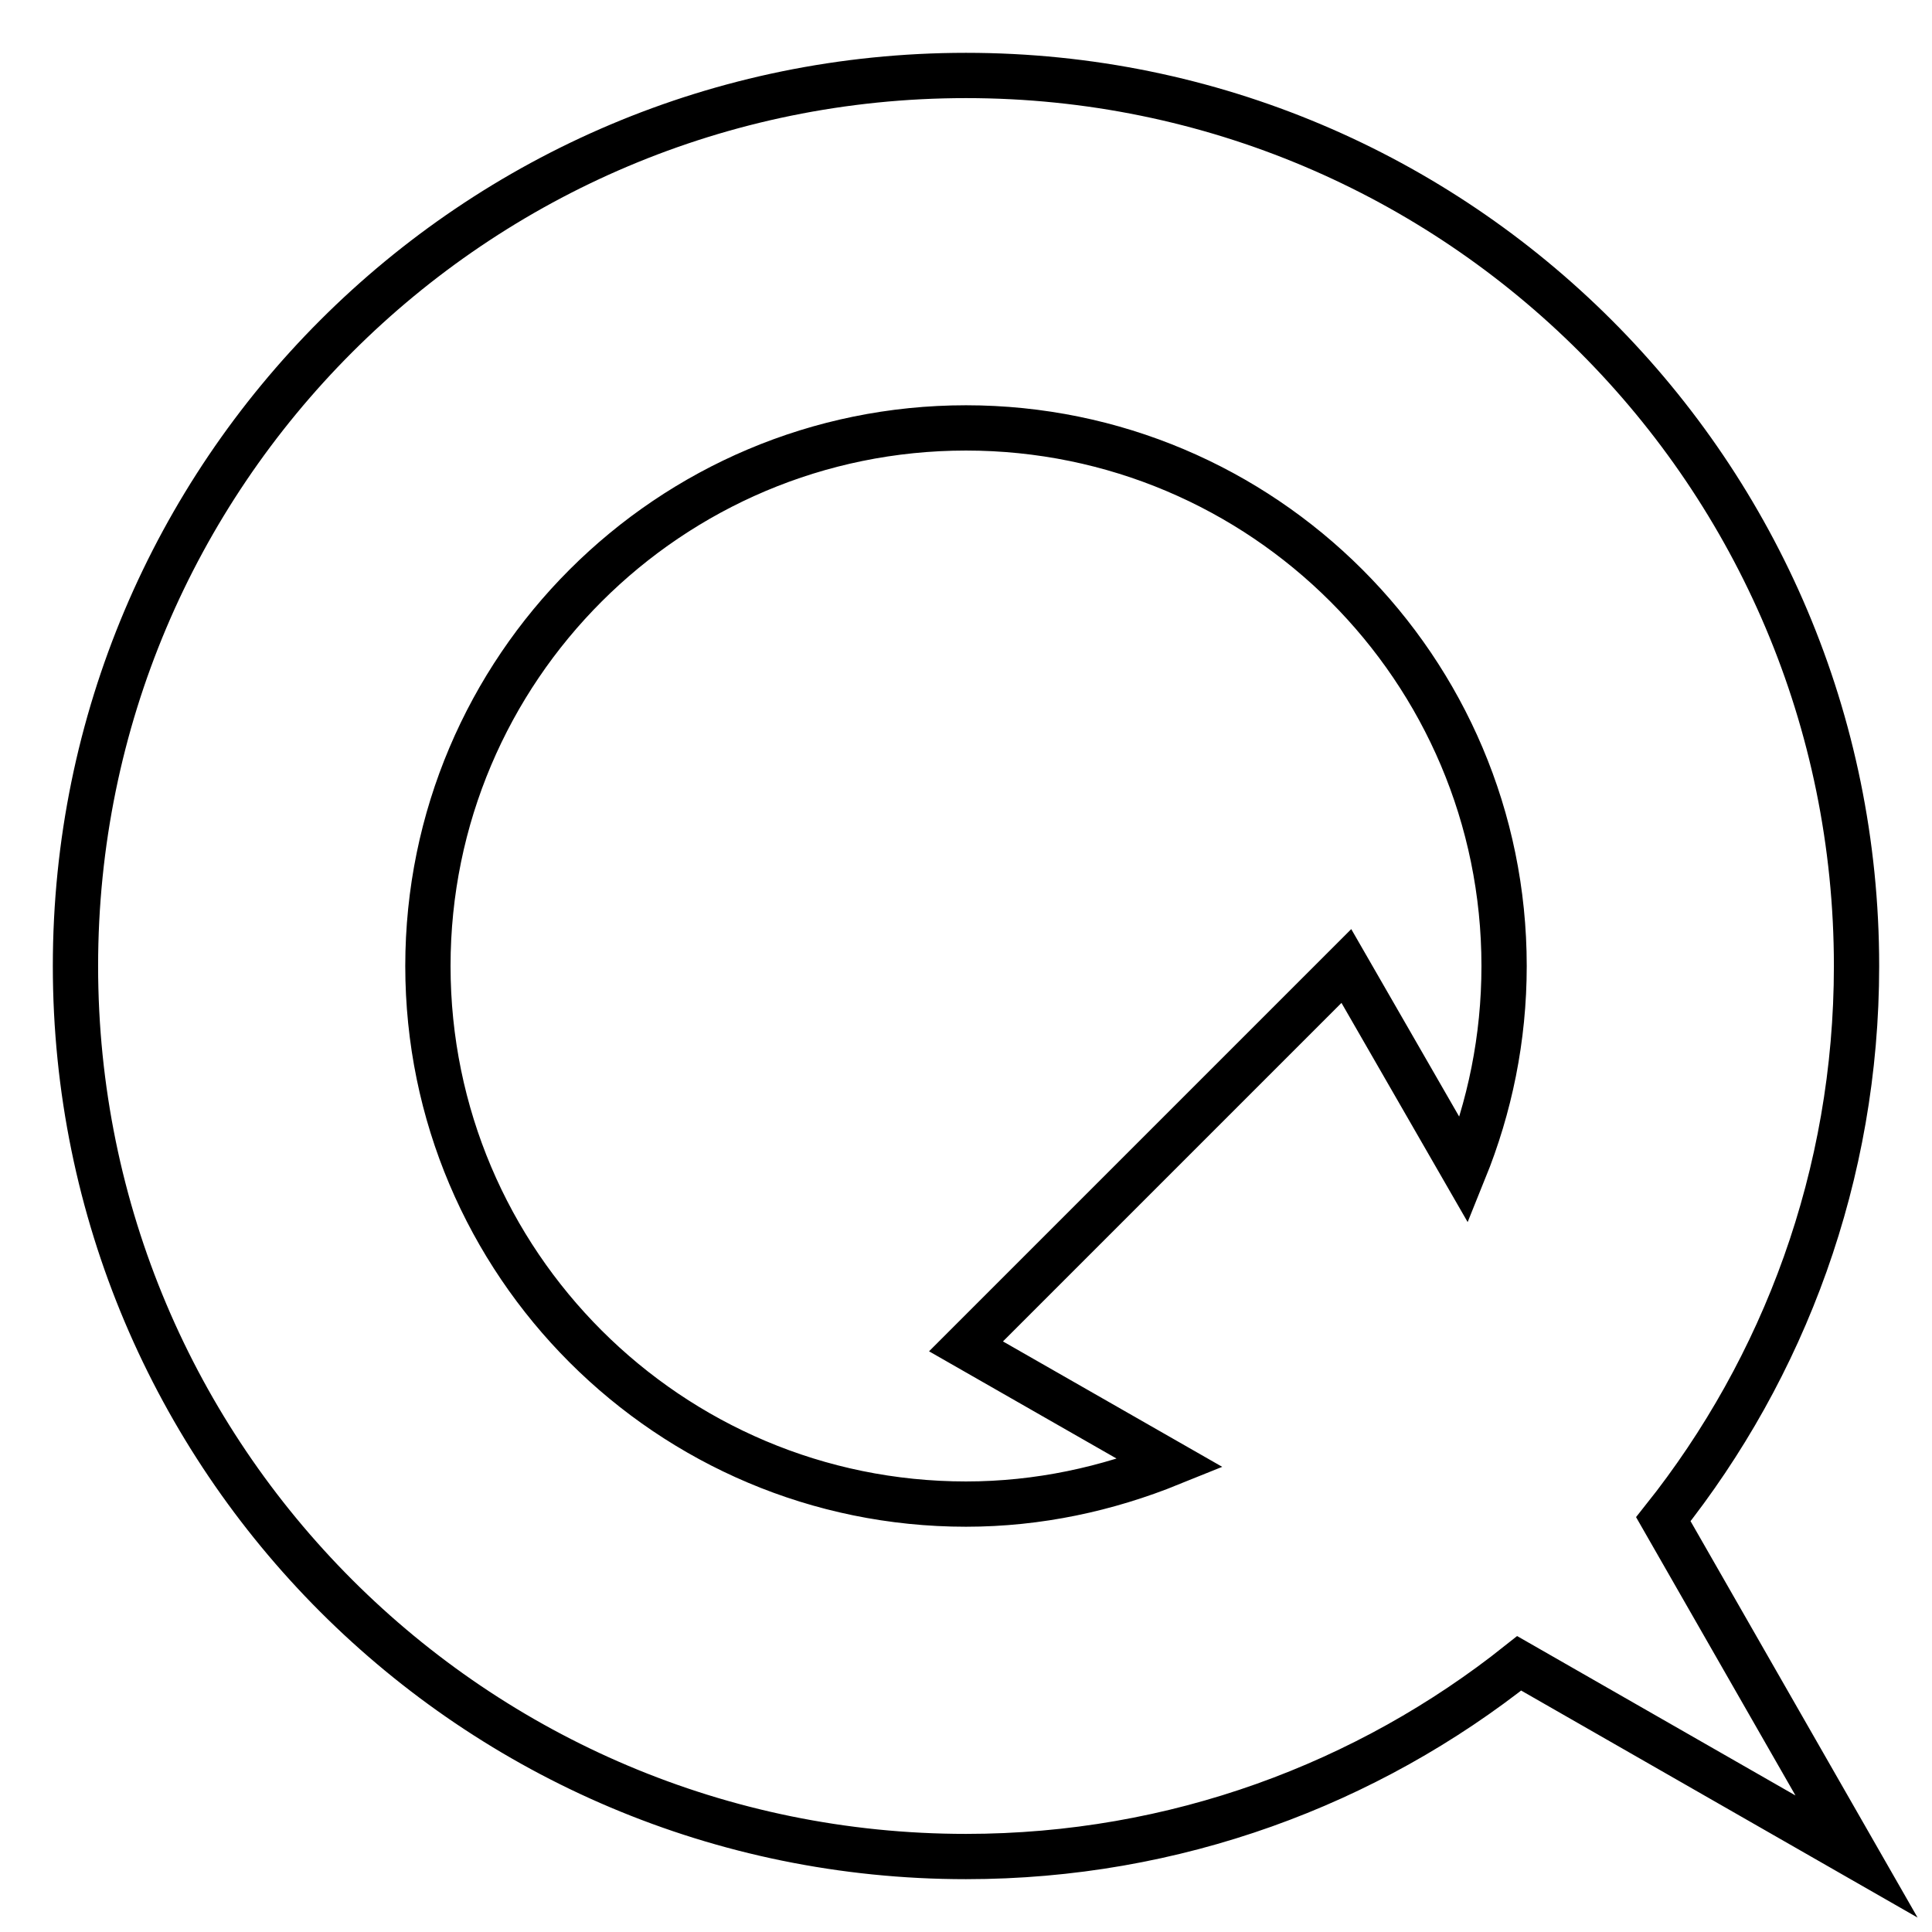
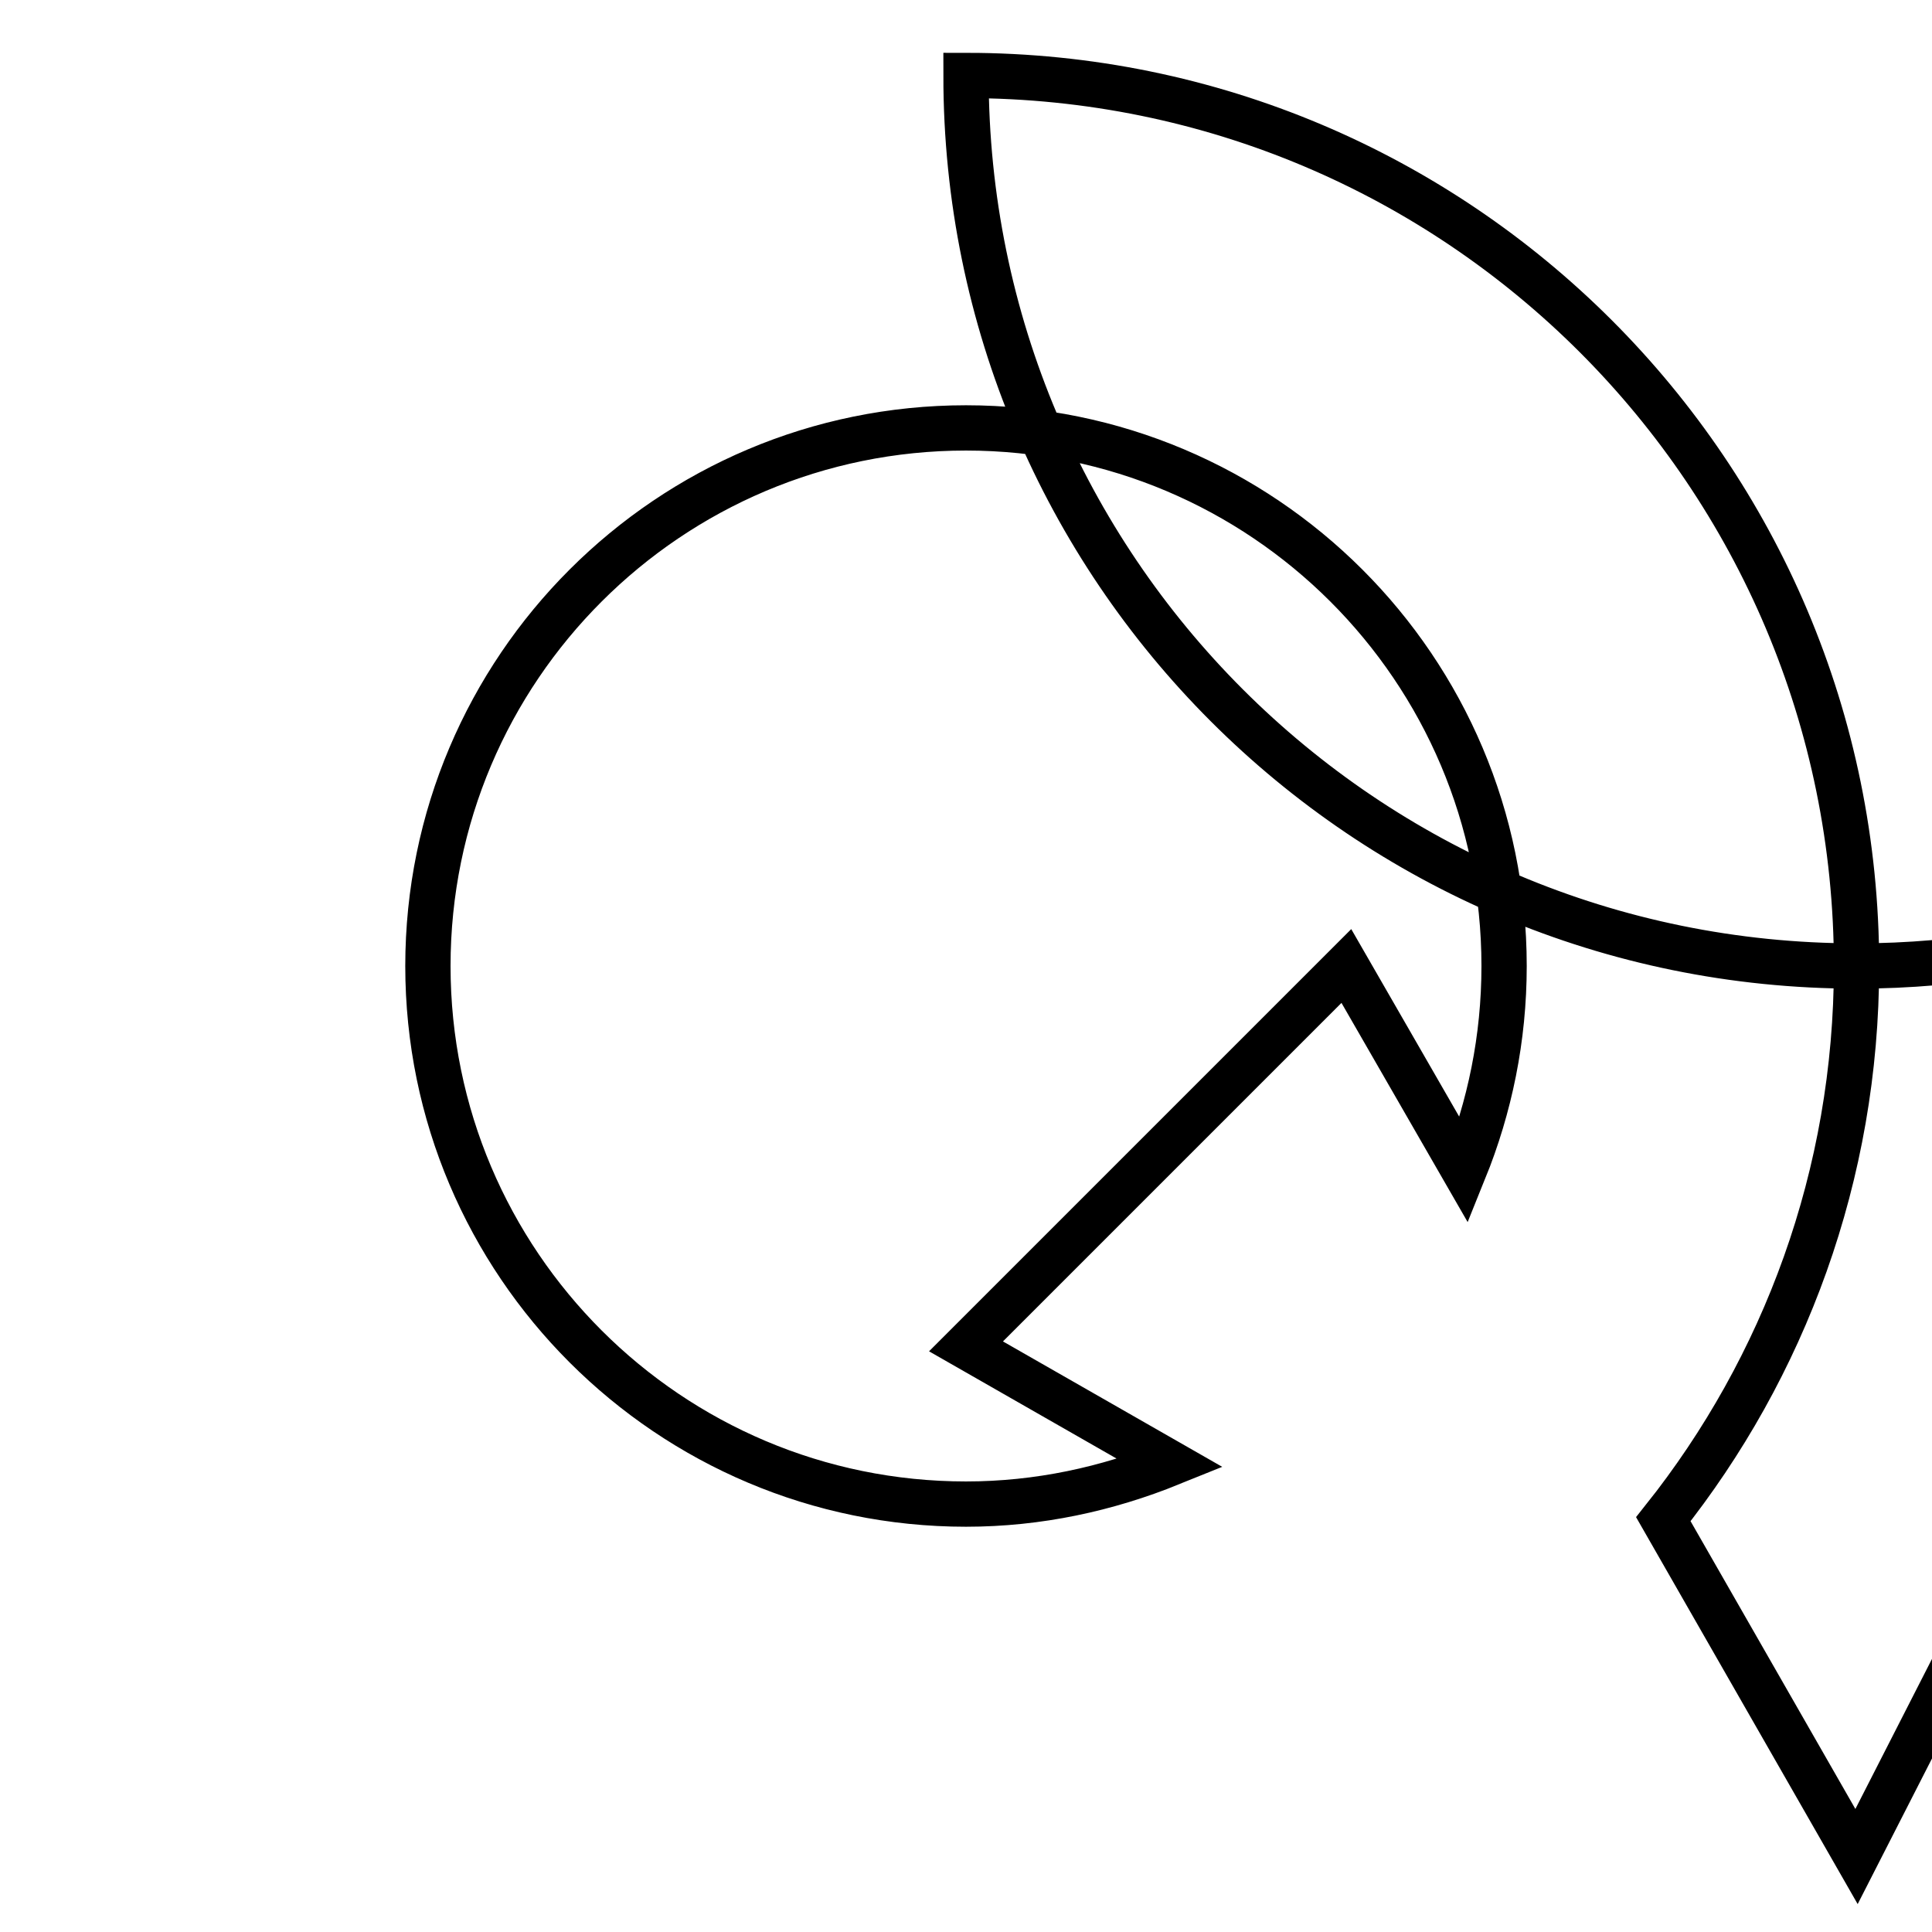
<svg xmlns="http://www.w3.org/2000/svg" version="1.1" x="0px" y="0px" viewBox="0 0 256 256" enable-background="new 0 0 256 256" xml:space="preserve">
  <g>
    <g>
-       <path stroke-width="6" fill-opacity="0" stroke="#000000" d="M220.4,201.3c16-20.1,25.6-45.6,25.6-73.3c0-65.2-52.8-118-118-118C62.8,10,10,62.8,10,128c0,65.2,52.8,118,118,118c27.7,0,53.2-9.6,73.3-25.6L246,246L220.4,201.3z M128,199.3c-39.3,0-71.3-31.9-71.3-71.3S88.7,56.7,128,56.7s71.3,31.9,71.3,71.3c0,9.6-1.9,18.7-5.3,27.1L178.4,128L128,178.4l27.1,15.5C146.7,197.3,137.6,199.3,128,199.3z" />
+       <path stroke-width="6" fill-opacity="0" stroke="#000000" d="M220.4,201.3c16-20.1,25.6-45.6,25.6-73.3c0-65.2-52.8-118-118-118c0,65.2,52.8,118,118,118c27.7,0,53.2-9.6,73.3-25.6L246,246L220.4,201.3z M128,199.3c-39.3,0-71.3-31.9-71.3-71.3S88.7,56.7,128,56.7s71.3,31.9,71.3,71.3c0,9.6-1.9,18.7-5.3,27.1L178.4,128L128,178.4l27.1,15.5C146.7,197.3,137.6,199.3,128,199.3z" />
    </g>
  </g>
</svg>